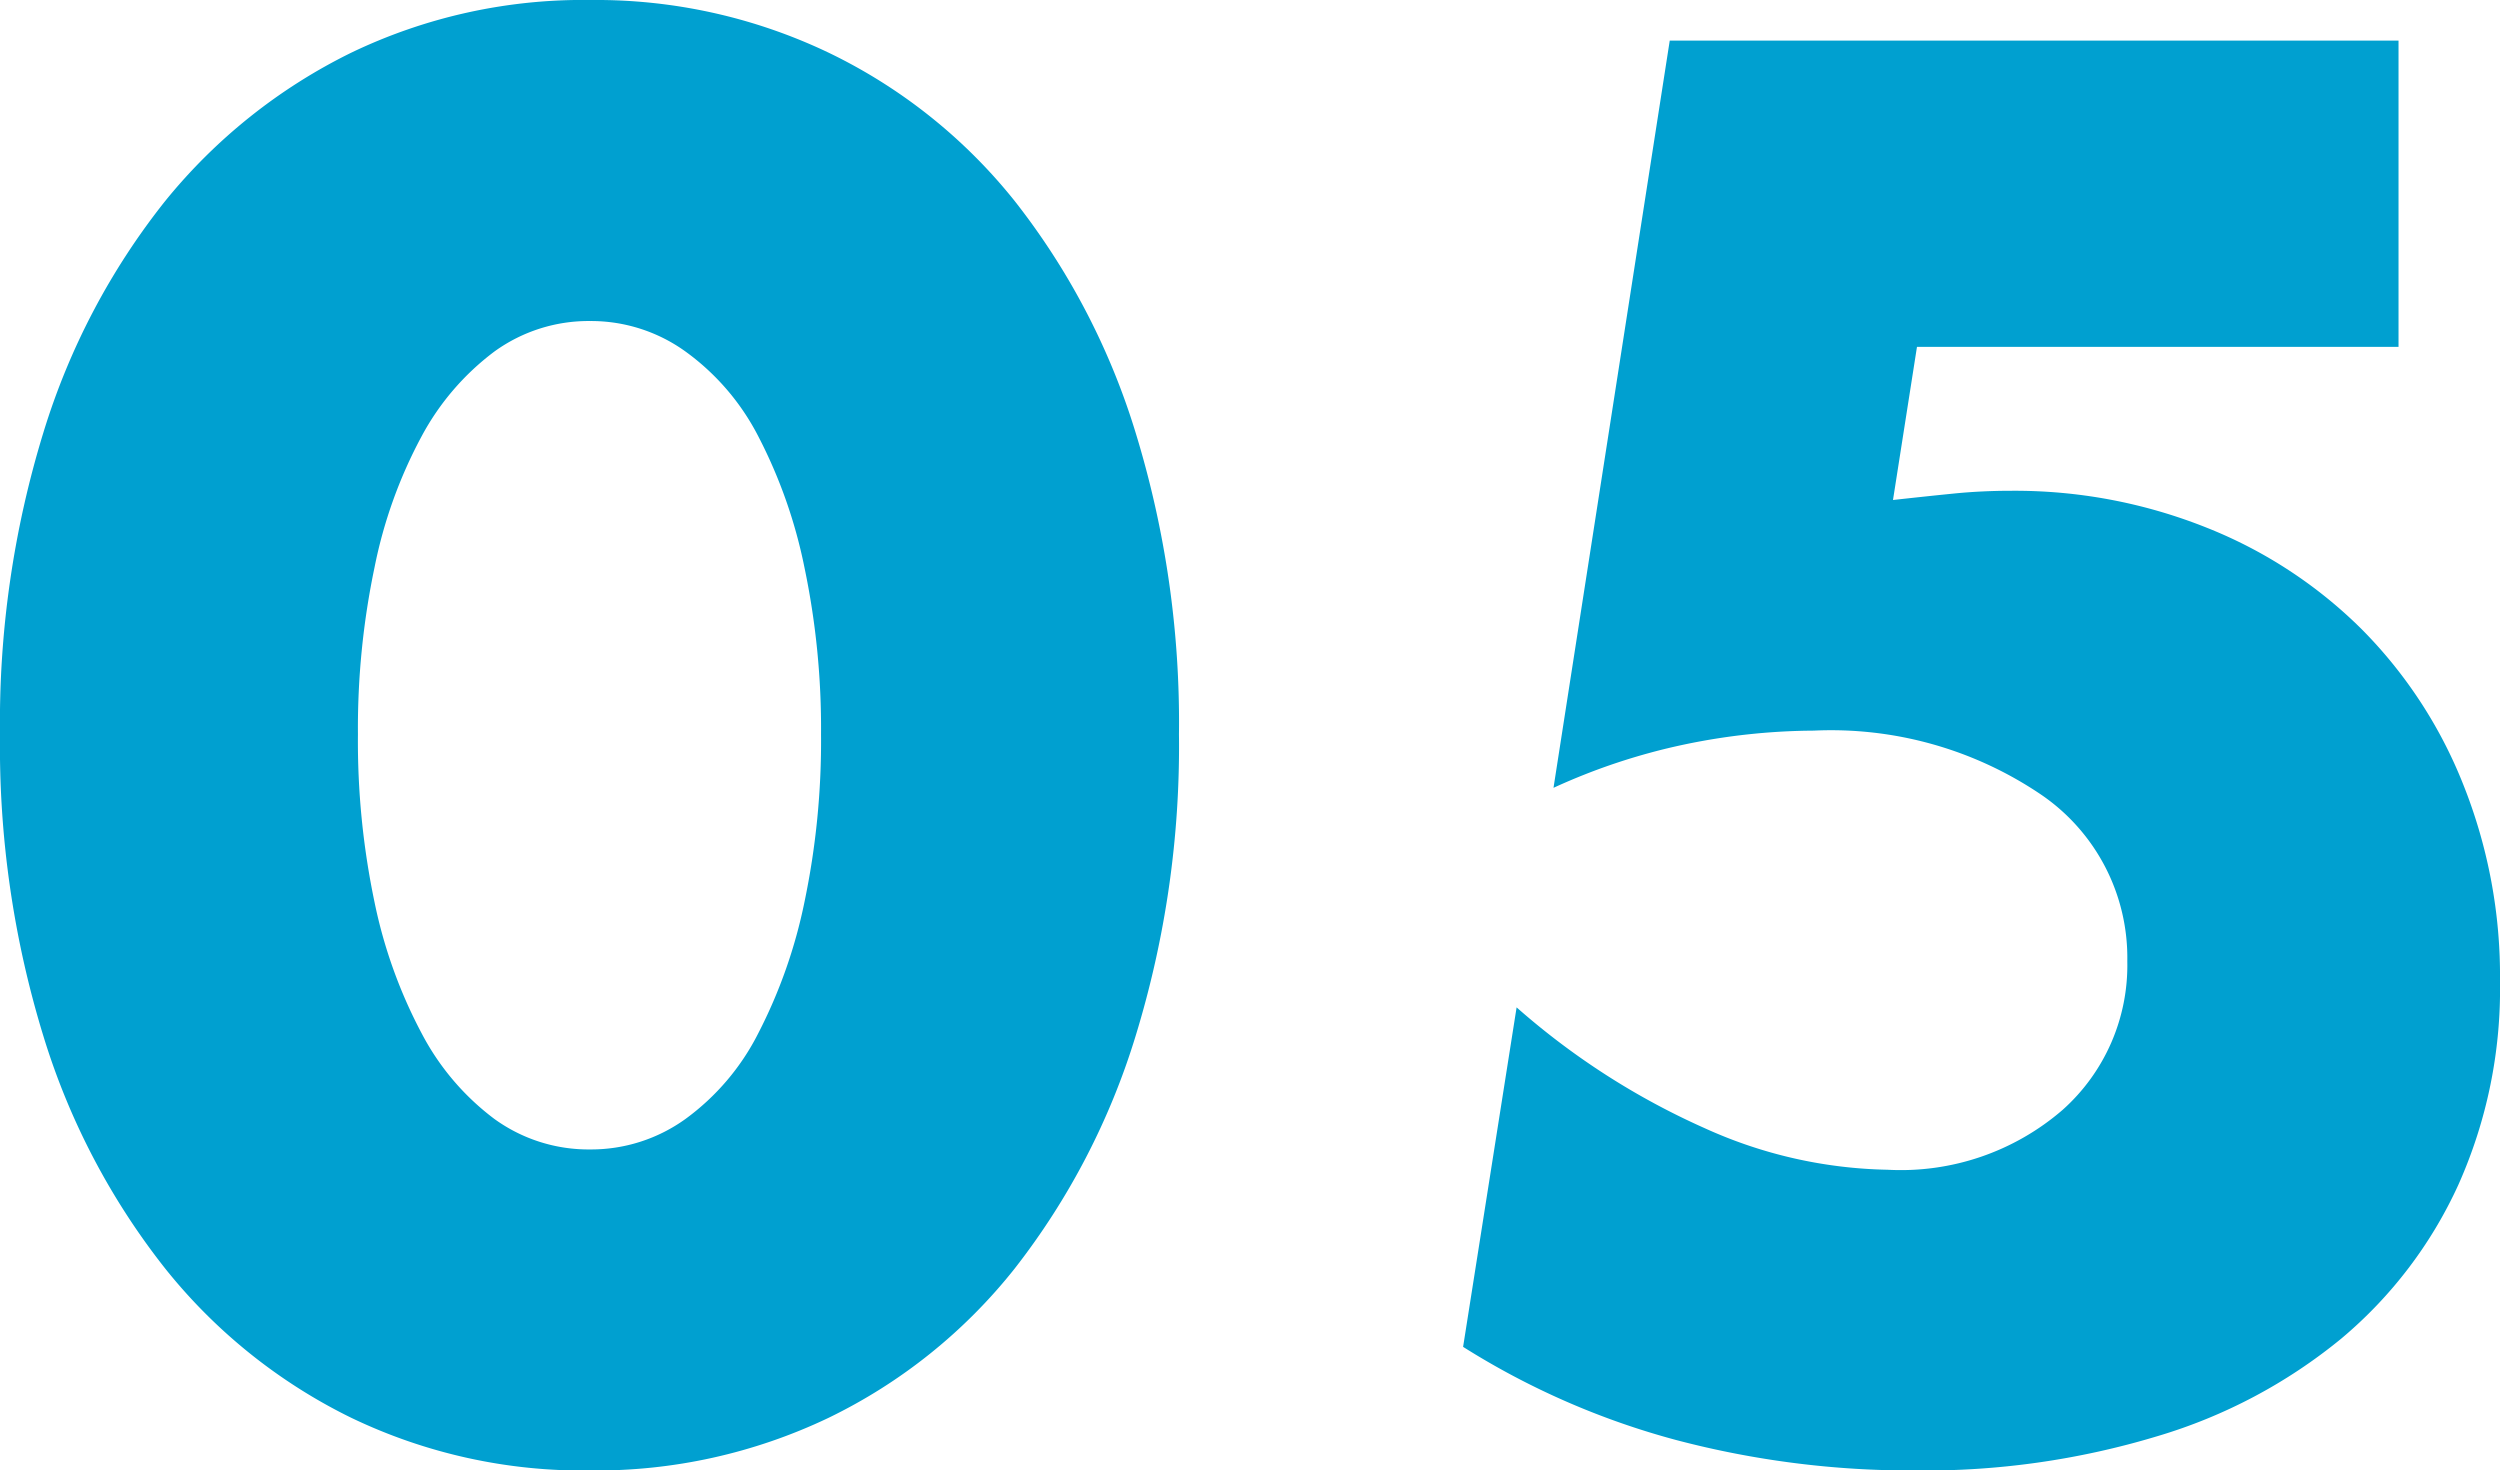
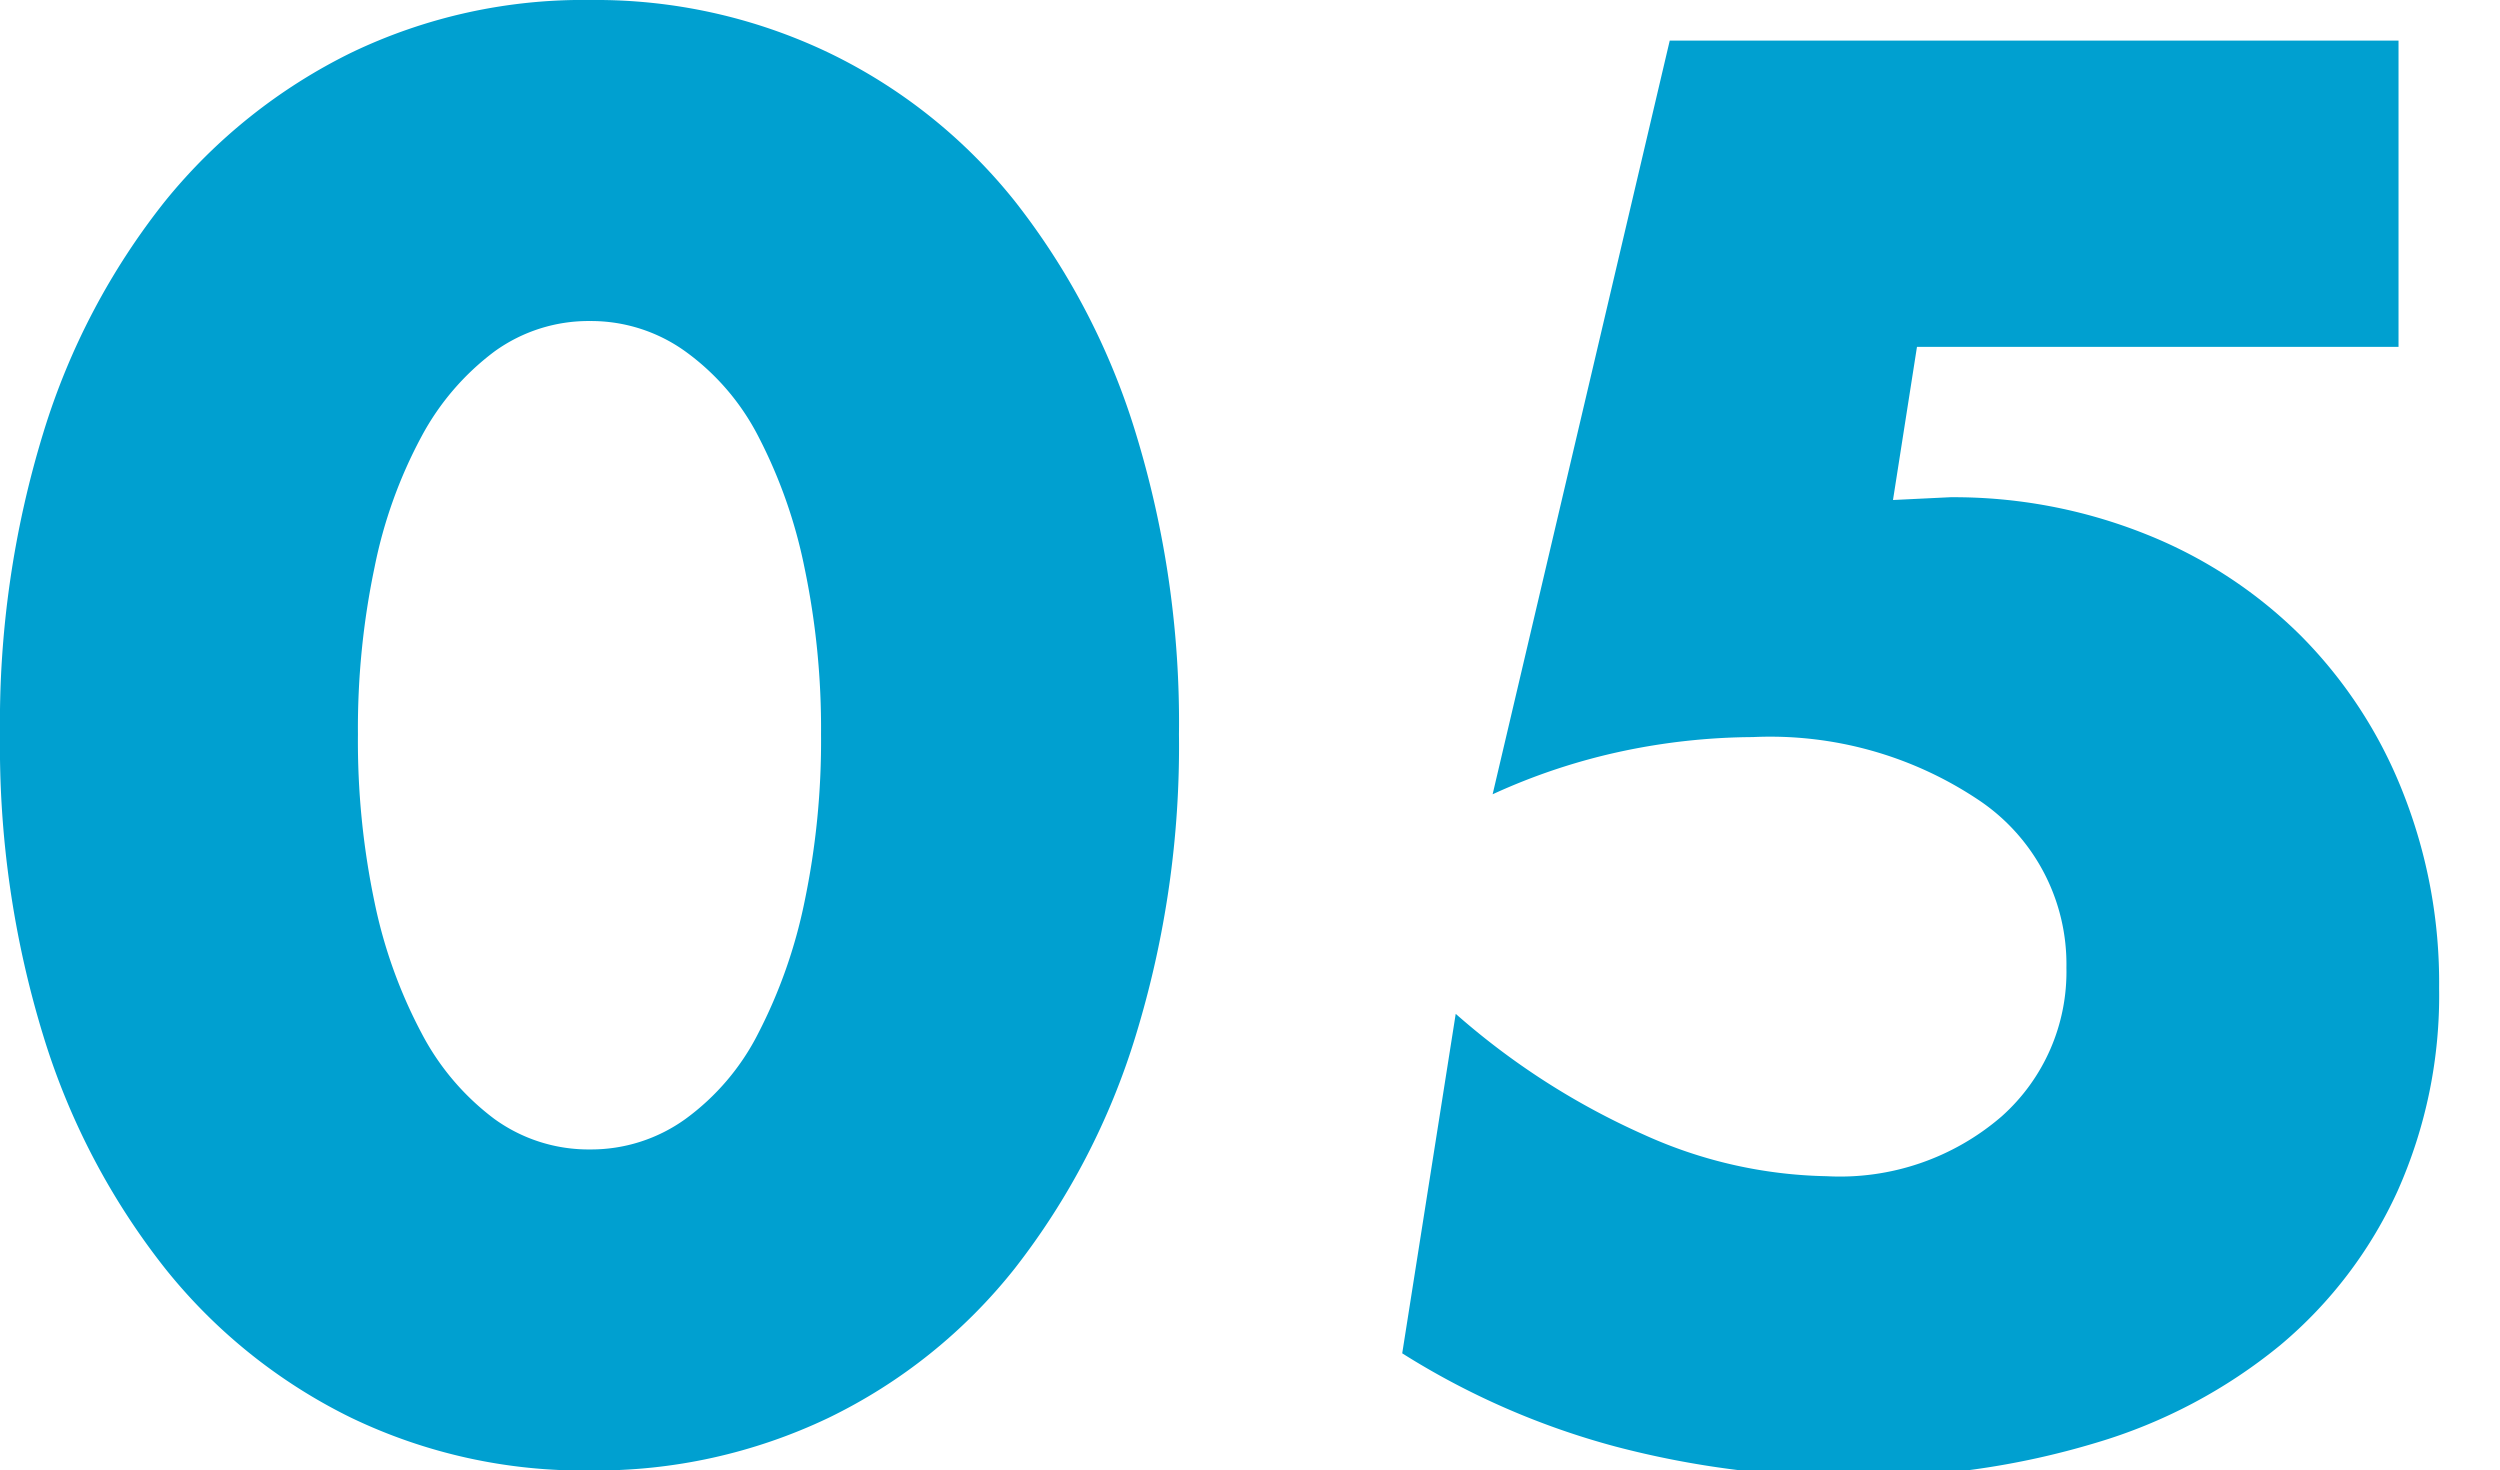
<svg xmlns="http://www.w3.org/2000/svg" width="27.1" height="15.94">
-   <path fill="#00A0D0" d="M3.88 7.96a8.5 8.5 0 0 0 .18 1.82 5.3 5.3 0 0 0 .51 1.42 2.75 2.75 0 0 0 .79.93 1.74 1.74 0 0 0 1.04.33 1.75 1.75 0 0 0 1.03-.33 2.6 2.6 0 0 0 .79-.93 5.5 5.5 0 0 0 .5-1.42 8.5 8.5 0 0 0 .18-1.82 8.5 8.5 0 0 0-.18-1.81 5.4 5.4 0 0 0-.5-1.42 2.6 2.6 0 0 0-.79-.92 1.75 1.75 0 0 0-1.03-.33 1.74 1.74 0 0 0-1.04.33 2.8 2.8 0 0 0-.79.92 5.1 5.1 0 0 0-.51 1.42 8.5 8.5 0 0 0-.18 1.81M0 7.96a10.7 10.7 0 0 1 .47-3.27 7.6 7.6 0 0 1 1.32-2.51A6 6 0 0 1 3.81.57 5.8 5.8 0 0 1 6.4 0a5.85 5.85 0 0 1 2.58.57A5.8 5.8 0 0 1 11 2.18a7.7 7.7 0 0 1 1.31 2.51 10.7 10.7 0 0 1 .47 3.27 10.7 10.7 0 0 1-.47 3.27A7.8 7.8 0 0 1 11 13.75a5.8 5.8 0 0 1-2.02 1.62 5.85 5.85 0 0 1-2.58.57 5.8 5.8 0 0 1-2.59-.57 5.9 5.9 0 0 1-2.02-1.62 7.7 7.7 0 0 1-1.32-2.52A10.7 10.7 0 0 1 0 7.96m26-4.2h-5.22l-.26 1.66q.36-.04.66-.07t.62-.03a5.6 5.6 0 0 1 2.12.4 5 5 0 0 1 1.68 1.1 5 5 0 0 1 1.1 1.68 5.6 5.6 0 0 1 .4 2.14 5.2 5.2 0 0 1-.45 2.2 4.74 4.74 0 0 1-1.27 1.67 5.7 5.7 0 0 1-2 1.06 8.7 8.7 0 0 1-2.62.37 10 10 0 0 1-2.59-.33 8.4 8.4 0 0 1-2.31-1.01l.58-3.68a8 8 0 0 0 2.04 1.31 5 5 0 0 0 1.98.45 2.68 2.68 0 0 0 1.9-.65 2.1 2.1 0 0 0 .7-1.61 2.14 2.14 0 0 0-.94-1.81 4.06 4.06 0 0 0-2.46-.69 7 7 0 0 0-1.4.15 6.7 6.7 0 0 0-1.42.47L18.1.44H26z" data-name="Path 18512" />
+   <path fill="#00A0D0" d="M3.88 7.96a8.5 8.5 0 0 0 .18 1.82 5.3 5.3 0 0 0 .51 1.42 2.75 2.75 0 0 0 .79.93 1.74 1.74 0 0 0 1.04.33 1.75 1.75 0 0 0 1.03-.33 2.6 2.6 0 0 0 .79-.93 5.5 5.5 0 0 0 .5-1.42 8.5 8.5 0 0 0 .18-1.82 8.5 8.5 0 0 0-.18-1.81 5.4 5.4 0 0 0-.5-1.42 2.6 2.6 0 0 0-.79-.92 1.75 1.75 0 0 0-1.03-.33 1.74 1.74 0 0 0-1.04.33 2.8 2.8 0 0 0-.79.92 5.1 5.1 0 0 0-.51 1.42 8.5 8.5 0 0 0-.18 1.81M0 7.96a10.7 10.7 0 0 1 .47-3.27 7.6 7.6 0 0 1 1.32-2.51A6 6 0 0 1 3.81.57 5.8 5.8 0 0 1 6.4 0a5.85 5.85 0 0 1 2.58.57A5.8 5.8 0 0 1 11 2.18a7.7 7.7 0 0 1 1.31 2.51 10.7 10.7 0 0 1 .47 3.27 10.7 10.7 0 0 1-.47 3.27A7.8 7.8 0 0 1 11 13.75a5.8 5.8 0 0 1-2.02 1.62 5.85 5.85 0 0 1-2.58.57 5.8 5.8 0 0 1-2.59-.57 5.9 5.9 0 0 1-2.02-1.62 7.7 7.7 0 0 1-1.32-2.52A10.7 10.7 0 0 1 0 7.96m26-4.2h-5.22l-.26 1.66t.62-.03a5.6 5.6 0 0 1 2.12.4 5 5 0 0 1 1.68 1.1 5 5 0 0 1 1.1 1.68 5.6 5.6 0 0 1 .4 2.14 5.2 5.2 0 0 1-.45 2.2 4.74 4.74 0 0 1-1.27 1.67 5.7 5.7 0 0 1-2 1.06 8.7 8.7 0 0 1-2.62.37 10 10 0 0 1-2.59-.33 8.4 8.4 0 0 1-2.31-1.01l.58-3.68a8 8 0 0 0 2.04 1.31 5 5 0 0 0 1.98.45 2.68 2.68 0 0 0 1.9-.65 2.1 2.1 0 0 0 .7-1.61 2.14 2.14 0 0 0-.94-1.81 4.06 4.06 0 0 0-2.46-.69 7 7 0 0 0-1.4.15 6.7 6.7 0 0 0-1.42.47L18.1.44H26z" data-name="Path 18512" />
</svg>